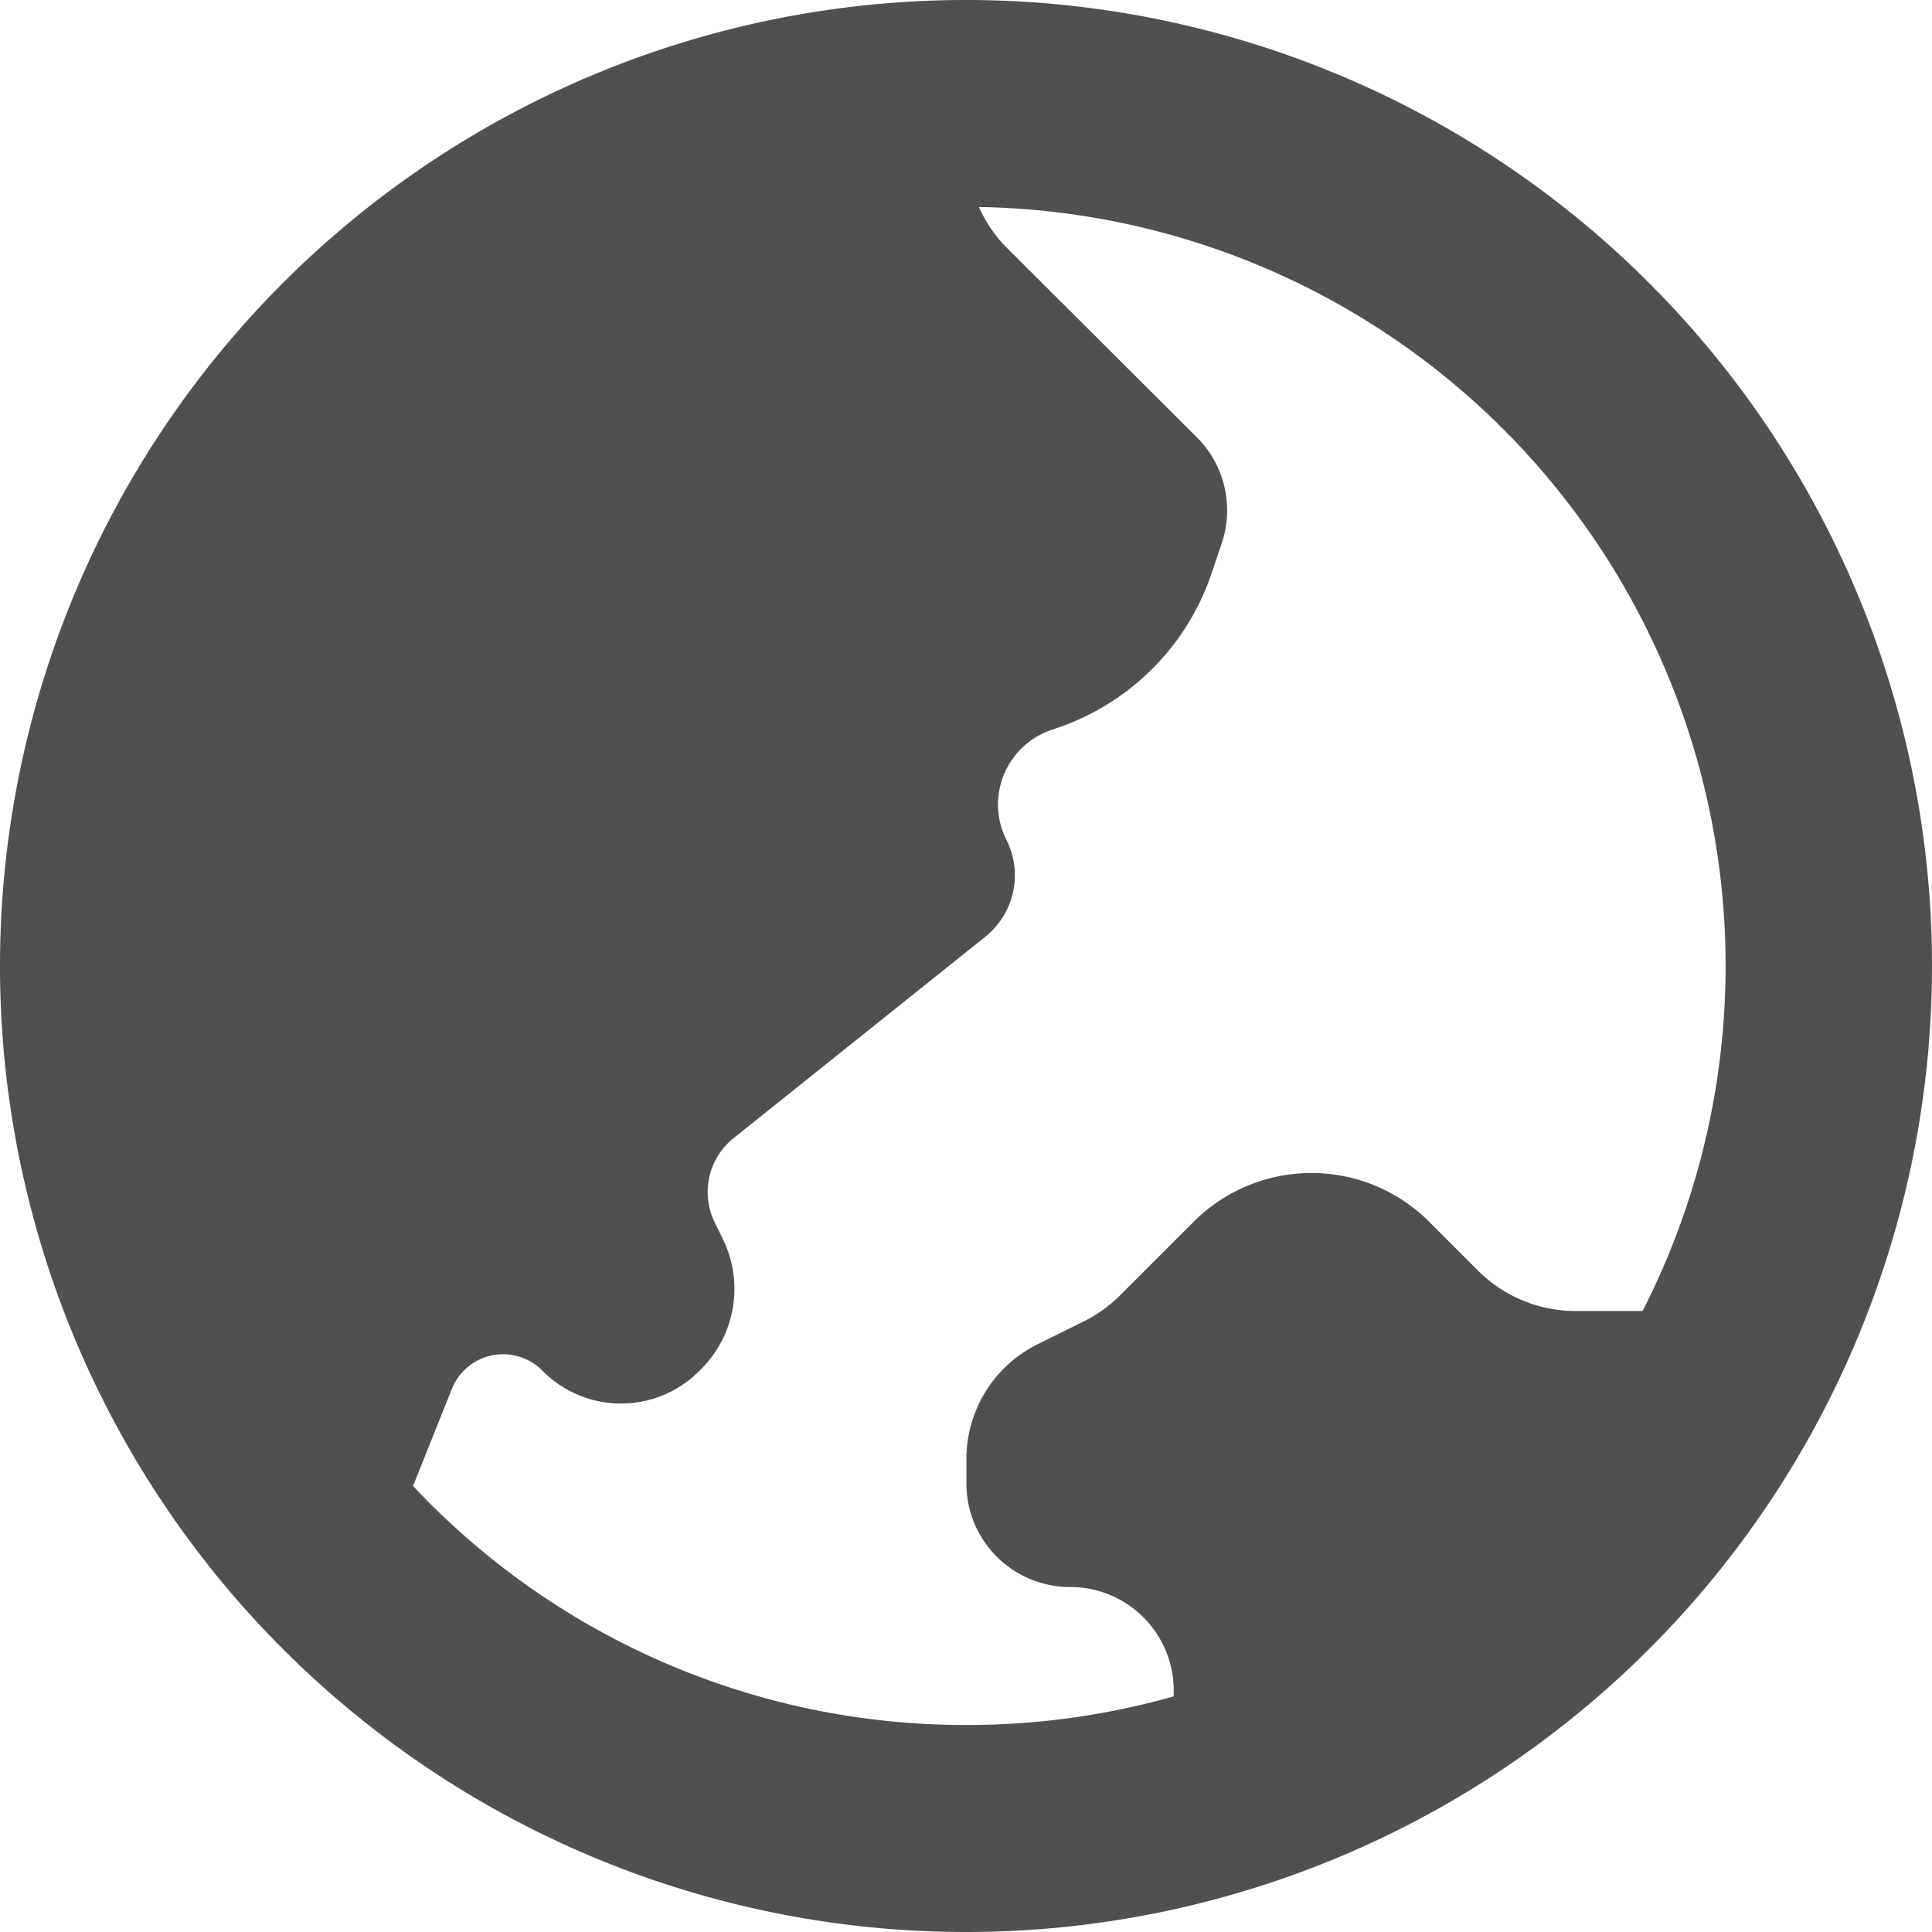
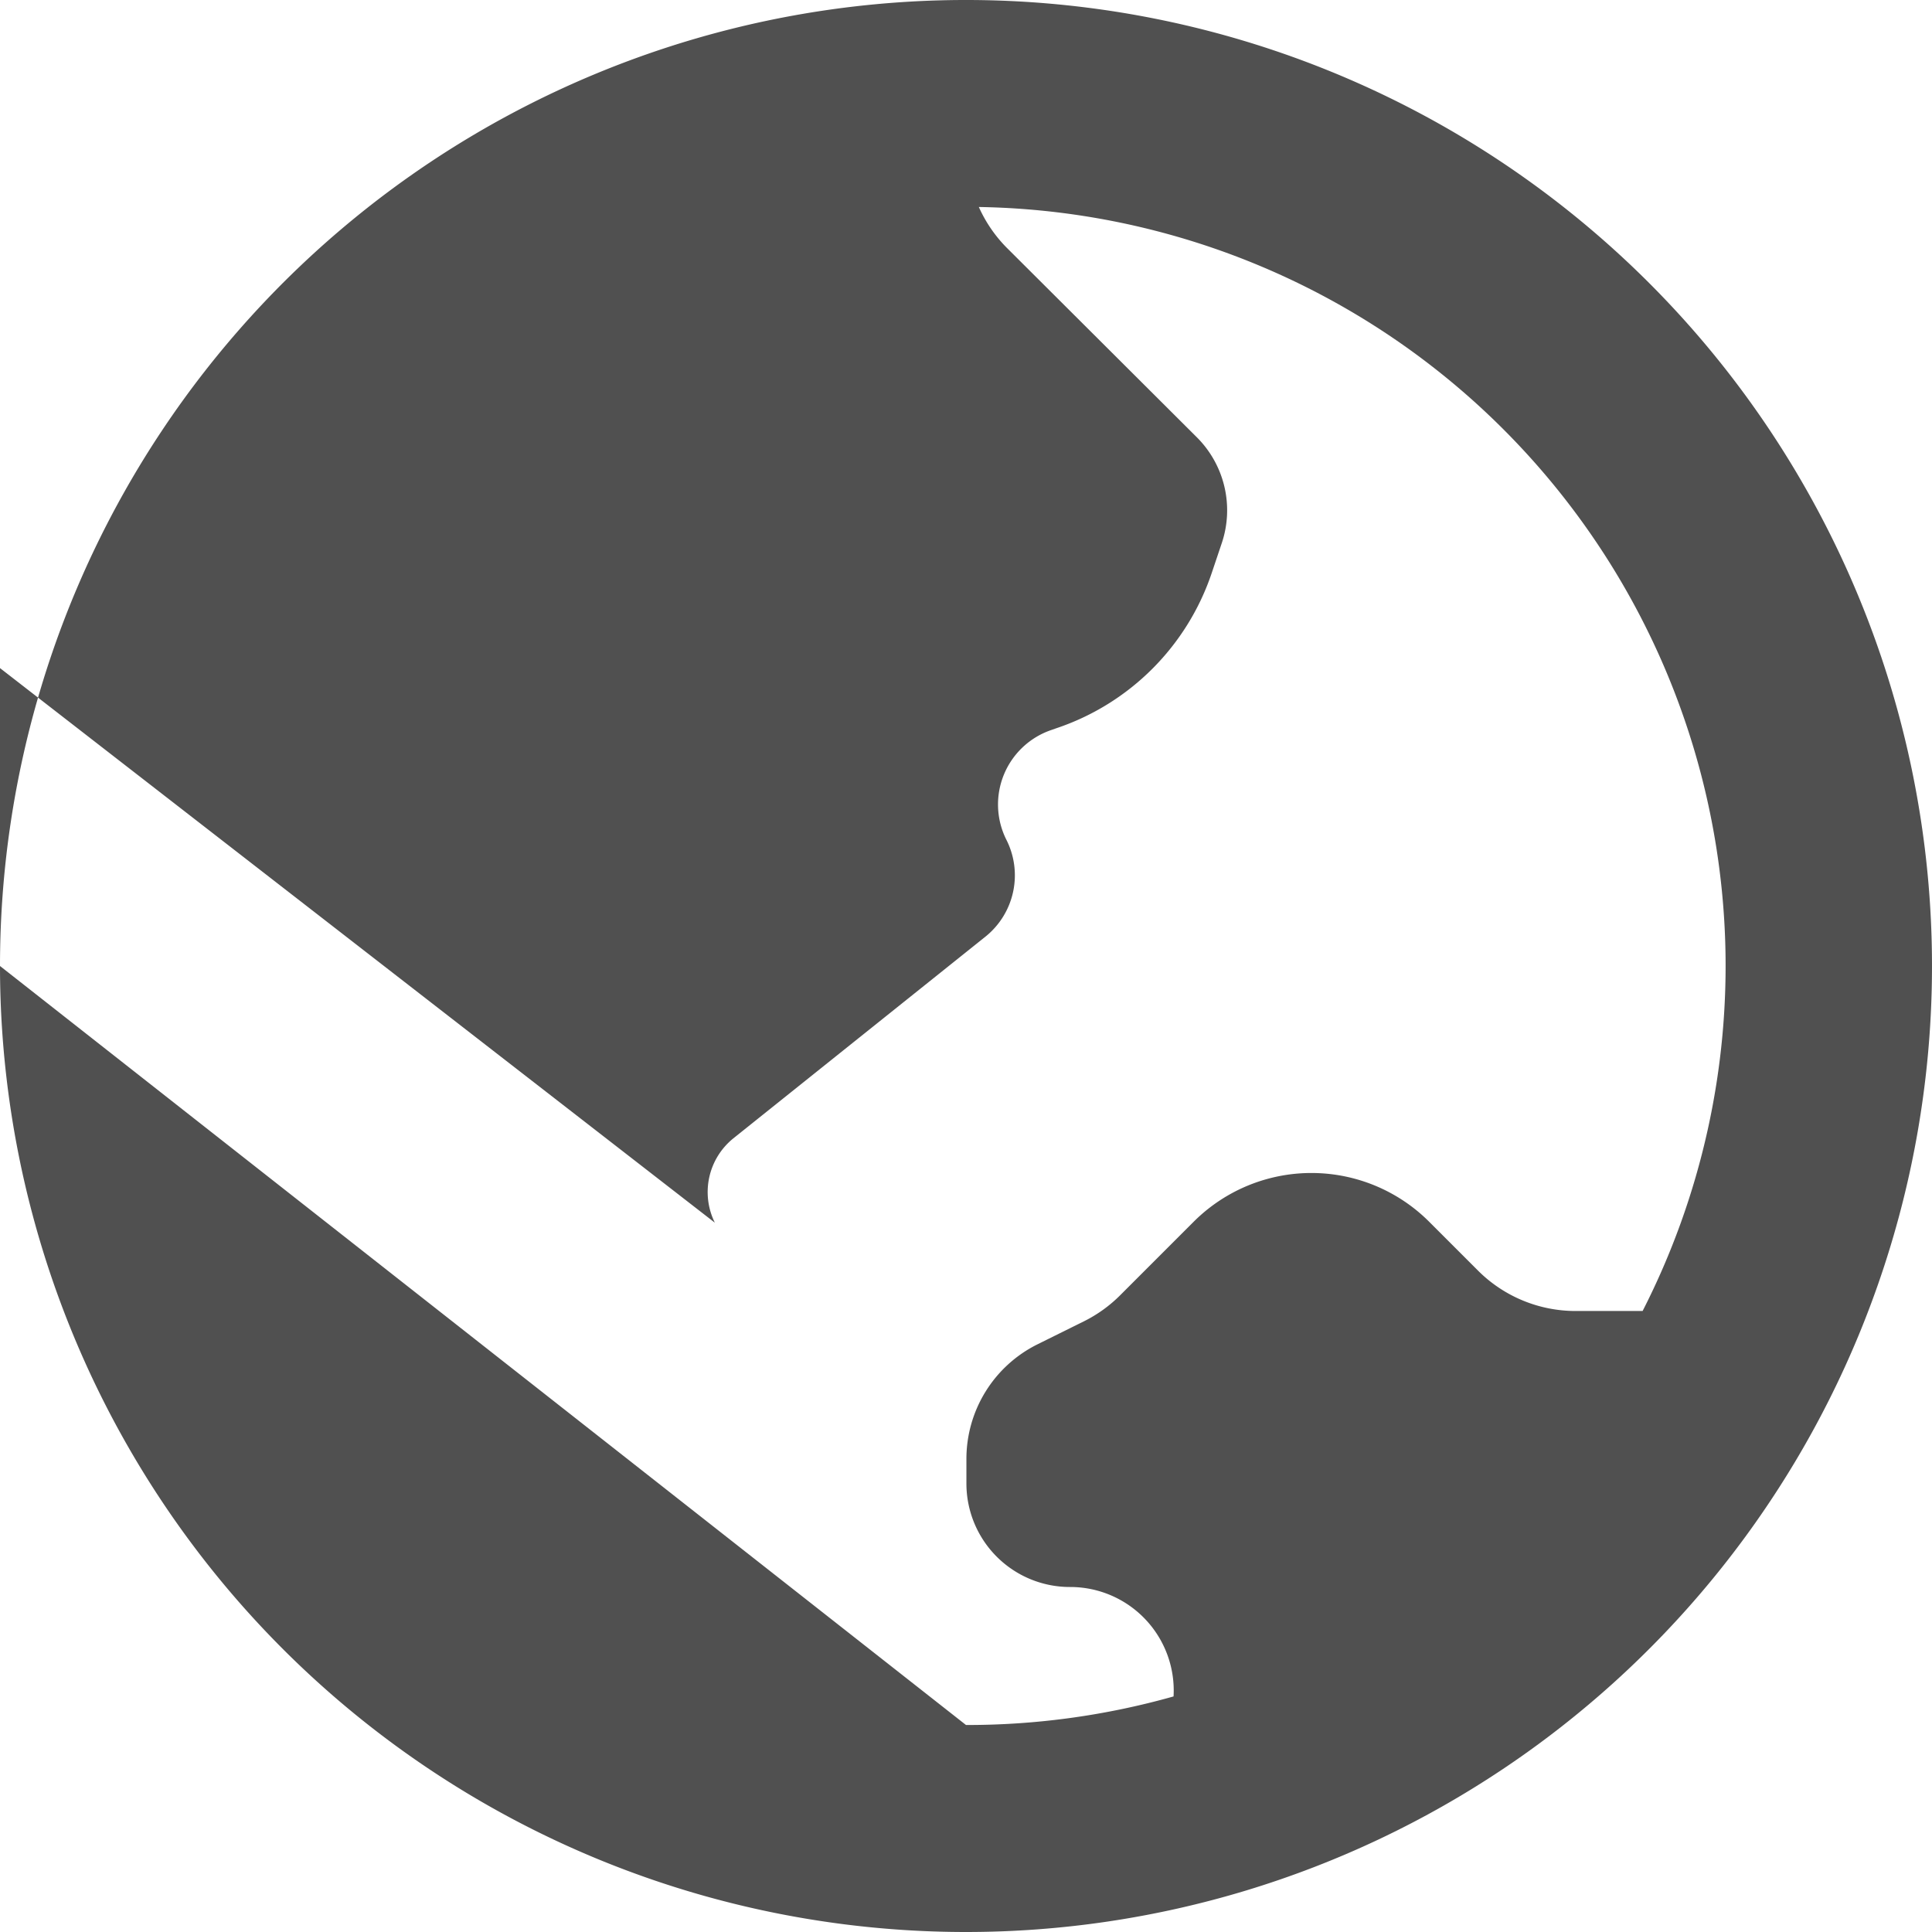
<svg xmlns="http://www.w3.org/2000/svg" width="14" height="14" viewBox="0 0 14 14">
-   <path id="パス_135" data-name="パス 135" d="M1,8a7,7,0,1,1,7,7A7,7,0,0,1,1,8Zm7,5.5a5.485,5.485,0,0,1-4.007-1.732l.28-.7a.4.4,0,0,1,.658-.135.8.8,0,0,0,1.138,0l.012-.012a.822.822,0,0,0,.154-.949L6.18,9.86a.5.5,0,0,1,.134-.611L8.14,7.788a.57.57,0,0,0,.154-.7.57.57,0,0,1,.33-.8l.028-.01a1.788,1.788,0,0,0,1.13-1.13l.072-.214a.747.747,0,0,0-.18-.764L8.293,2.793a1,1,0,0,1-.2-.293,5.5,5.5,0,0,1,4.81,8h-.486a1,1,0,0,1-.707-.293l-.353-.353a1.207,1.207,0,0,0-1.708,0l-.531.531a1,1,0,0,1-.26.188l-.343.17a.927.927,0,0,0-.512.83v.177a.75.75,0,0,0,.75.75.75.75,0,0,1,.751.793A5.5,5.5,0,0,1,8,13.5Z" transform="translate(-1 -1)" fill="#505050" fill-rule="evenodd" />
+   <path id="パス_135" data-name="パス 135" d="M1,8a7,7,0,1,1,7,7A7,7,0,0,1,1,8Za5.485,5.485,0,0,1-4.007-1.732l.28-.7a.4.4,0,0,1,.658-.135.8.8,0,0,0,1.138,0l.012-.012a.822.822,0,0,0,.154-.949L6.18,9.86a.5.5,0,0,1,.134-.611L8.14,7.788a.57.57,0,0,0,.154-.7.57.57,0,0,1,.33-.8l.028-.01a1.788,1.788,0,0,0,1.13-1.13l.072-.214a.747.747,0,0,0-.18-.764L8.293,2.793a1,1,0,0,1-.2-.293,5.5,5.5,0,0,1,4.81,8h-.486a1,1,0,0,1-.707-.293l-.353-.353a1.207,1.207,0,0,0-1.708,0l-.531.531a1,1,0,0,1-.26.188l-.343.17a.927.927,0,0,0-.512.83v.177a.75.75,0,0,0,.75.75.75.75,0,0,1,.751.793A5.5,5.5,0,0,1,8,13.5Z" transform="translate(-1 -1)" fill="#505050" fill-rule="evenodd" />
</svg>